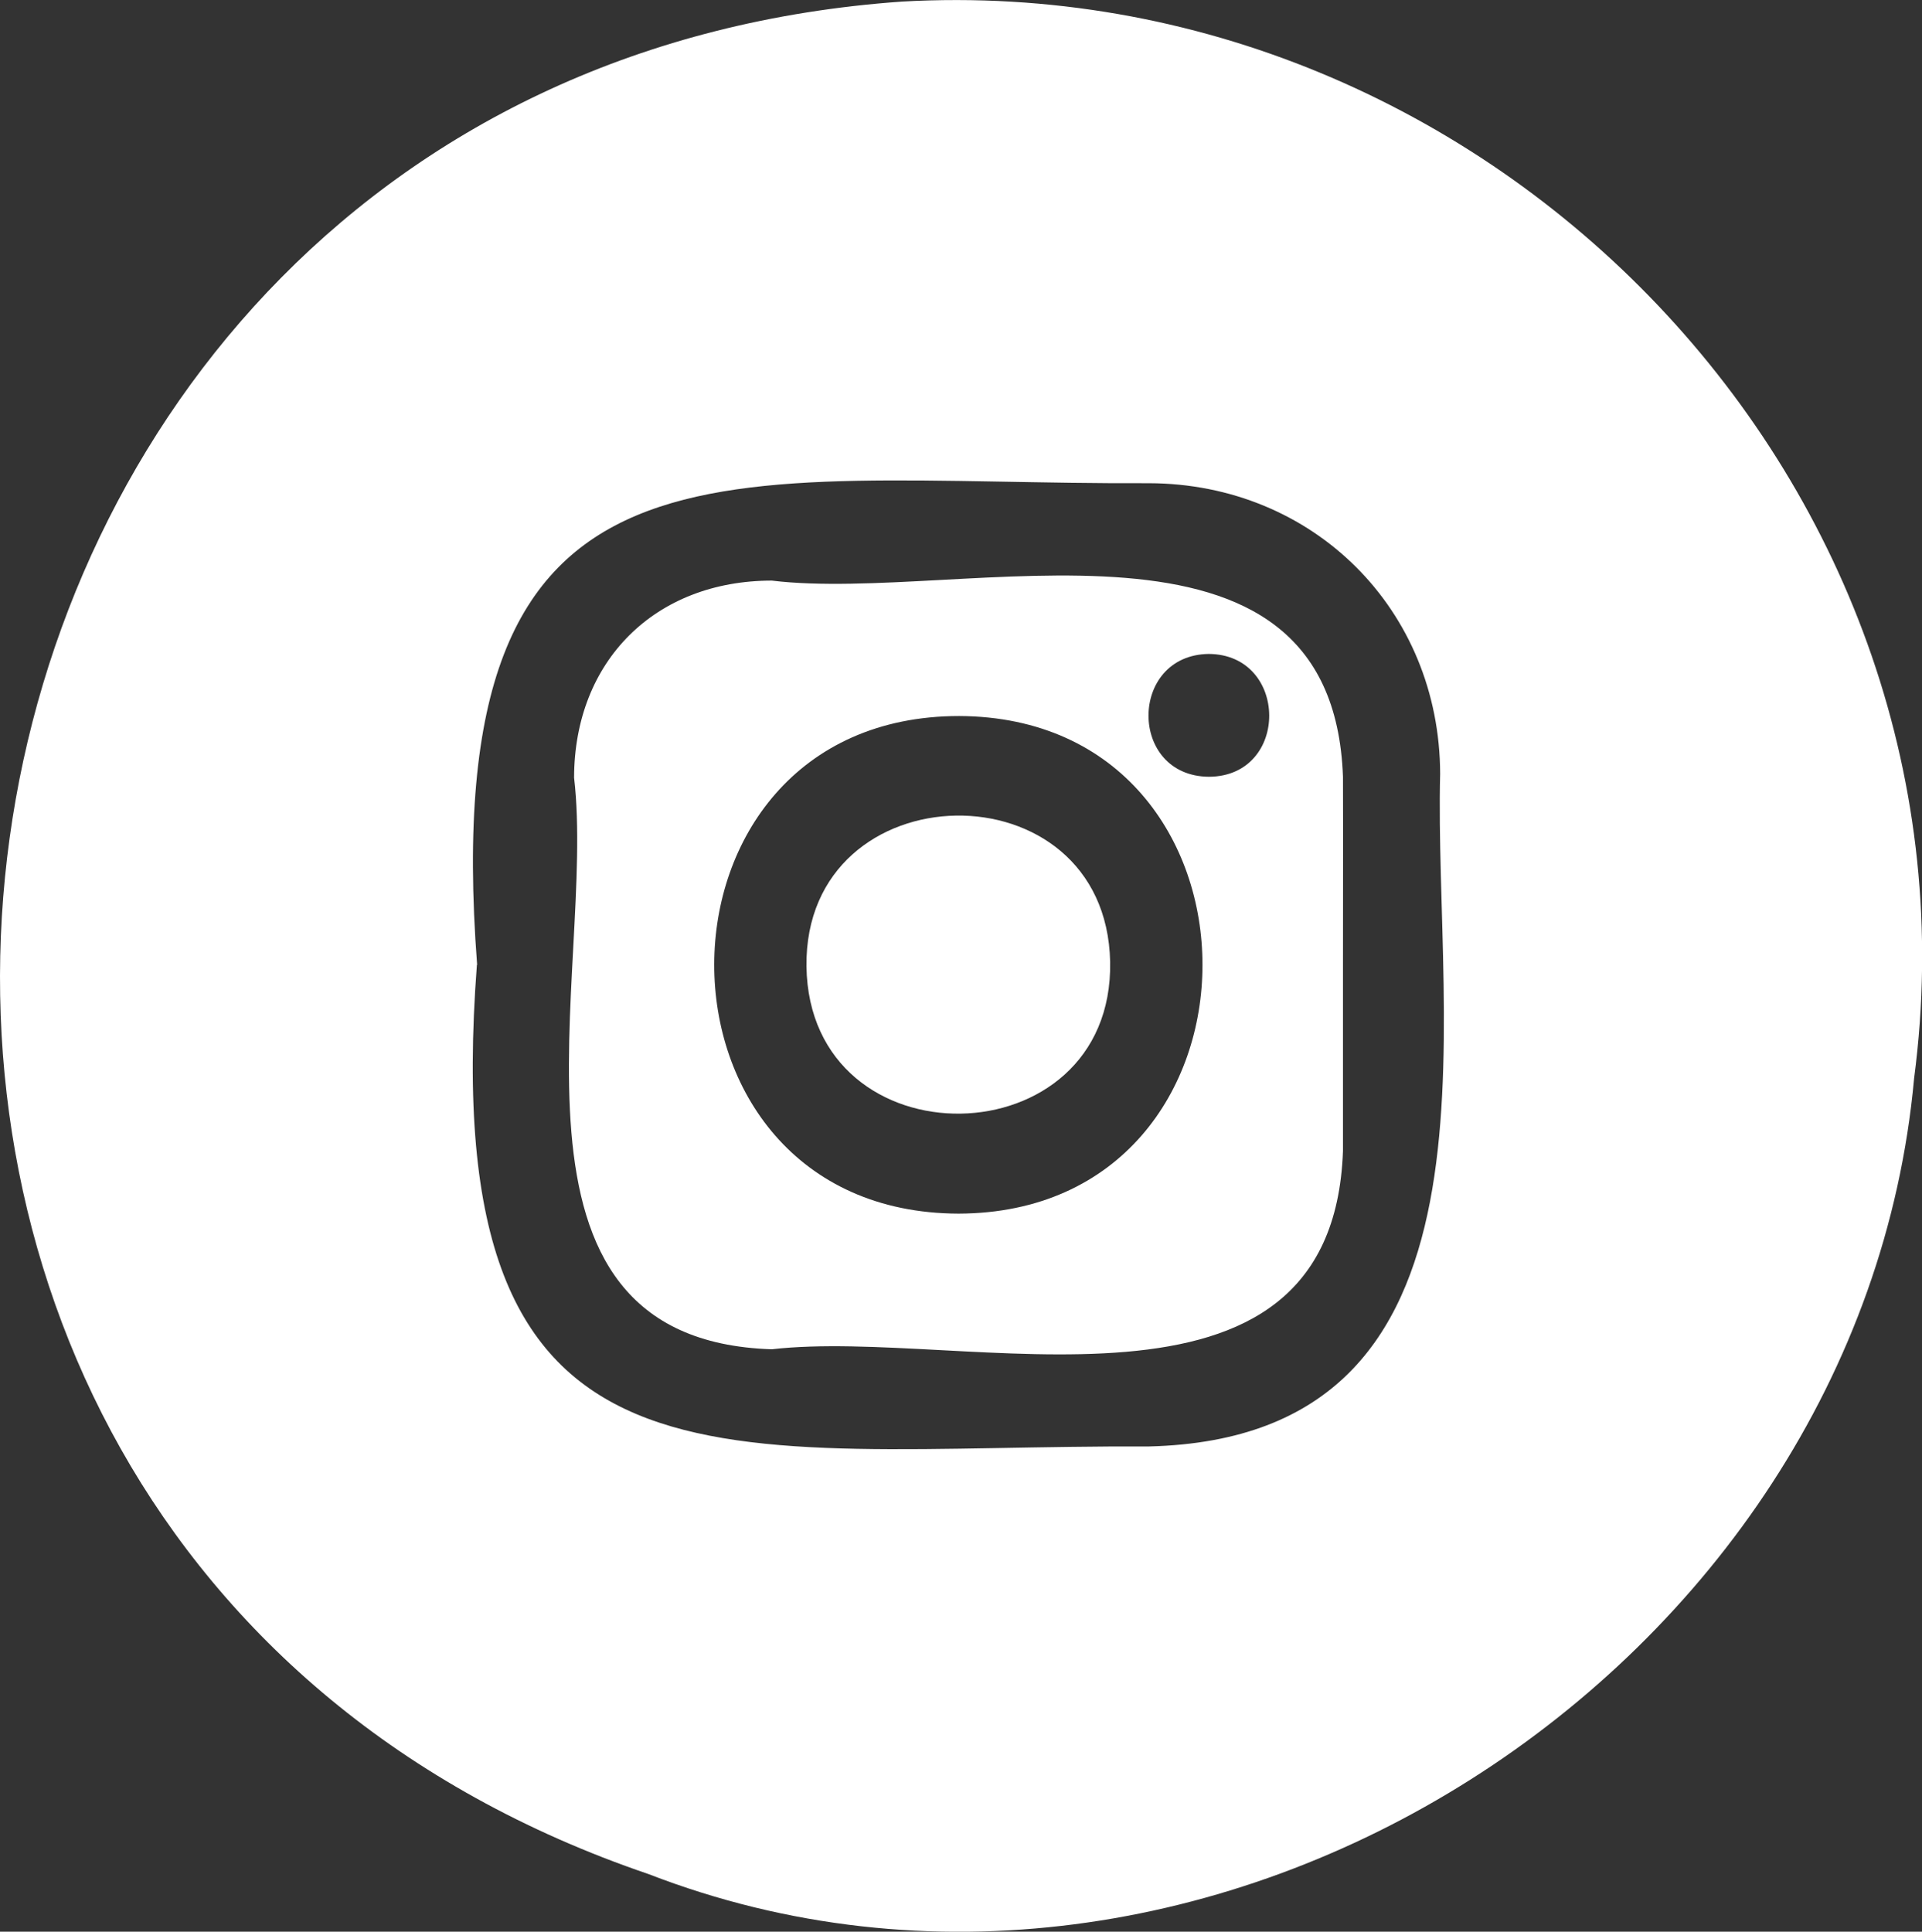
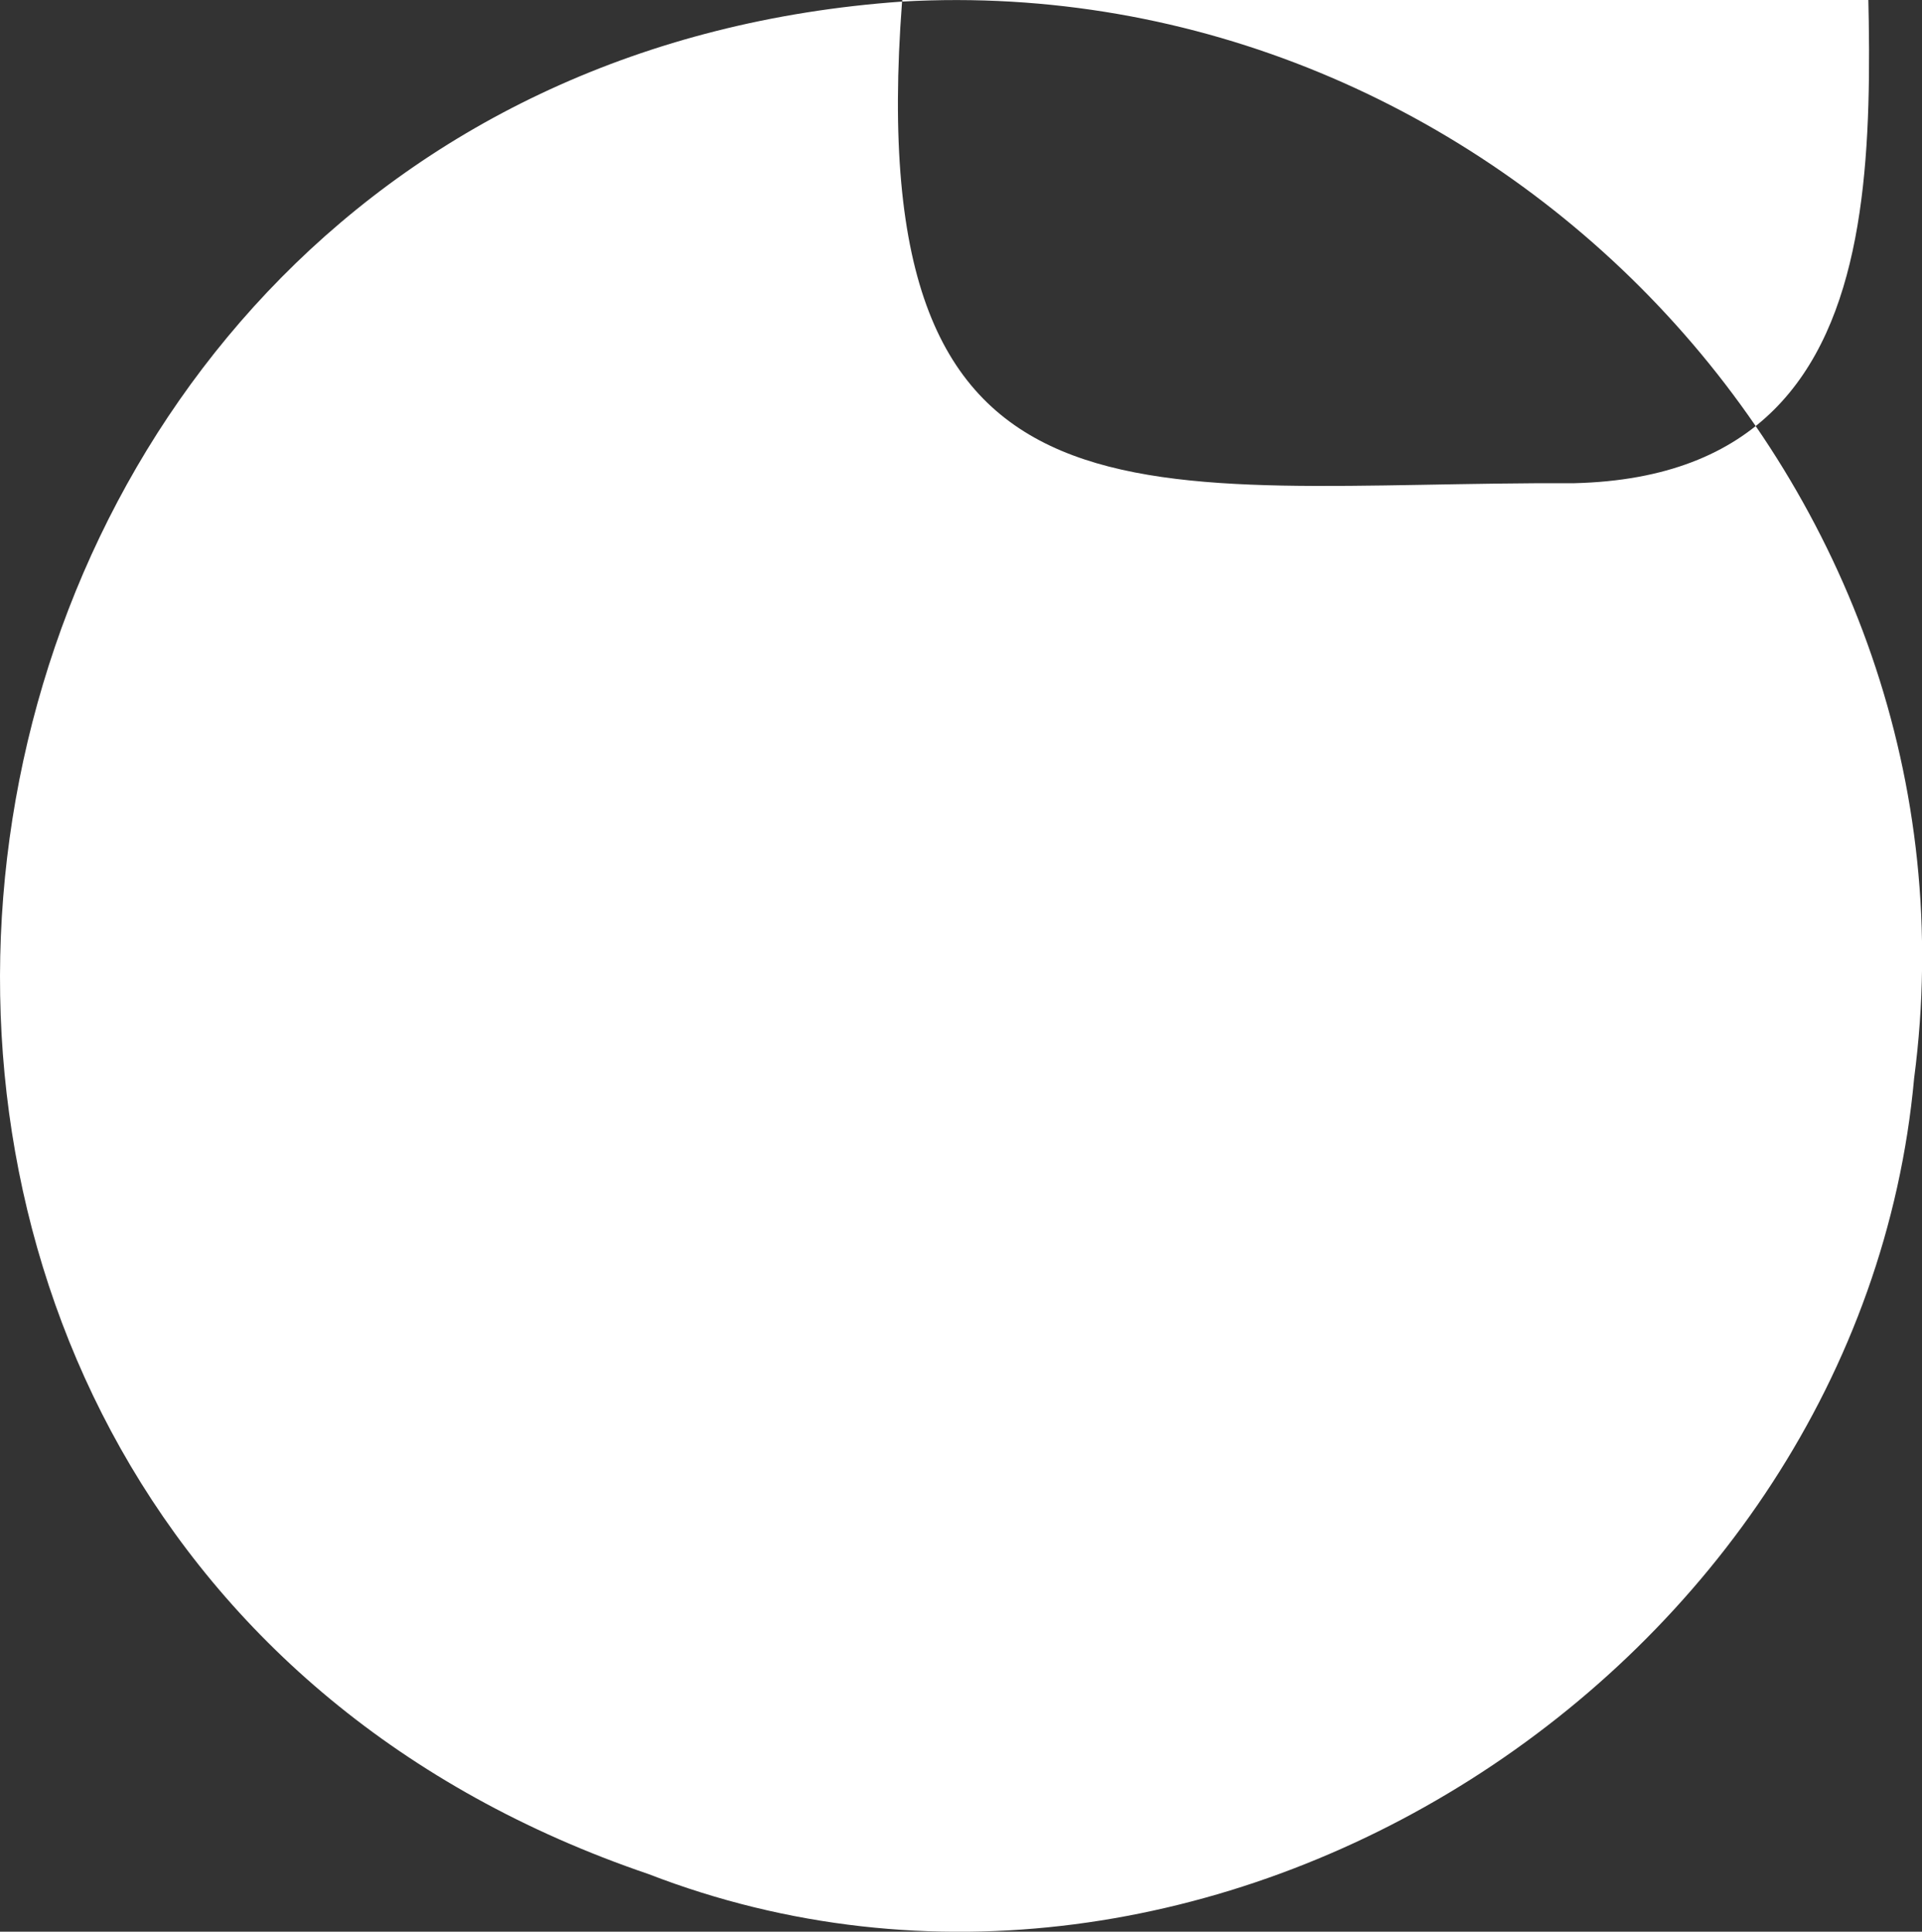
<svg xmlns="http://www.w3.org/2000/svg" id="Layer_2" data-name="Layer 2" viewBox="0 0 85.44 85.87">
  <rect x="0" y="0" width="85.44" height="85.87" fill="#333333" stroke="none" />
  <defs>
    <style>
      .cls-1 {
        fill: #fff;
        stroke-width: 0px;
      }
    </style>
  </defs>
  <g id="SOCIAL_MEDIA" data-name="SOCIAL MEDIA">
    <g id="INSTAGRAM">
-       <path class="cls-1" d="M40.1.07c26.19-1.48,48.45,21.57,44.99,47.86-2.4,26.35-31.42,44.99-56.26,35.38C-15.47,68.23-6.37,3.35,40.1.07ZM21.2,42.89c-1.88,24.78,10.8,21.33,29.88,21.41,16.34-.4,12.65-18.65,12.94-29.9-.02-7.3-5.63-12.9-12.94-12.92-19.08.08-31.76-3.38-29.87,21.41Z" />
-       <path class="cls-1" d="M59.7,42.89c0,2.76,0,5.52,0,8.28-.47,13.04-16.79,7.82-25.39,8.81-13.05-.41-7.78-16.85-8.79-25.41.01-5.19,3.6-8.76,8.79-8.76,8.52,1.03,24.92-4.26,25.39,8.72.01,2.79,0,5.57,0,8.36ZM42.61,53.95c14.46-.04,14.45-22.06.03-22.12-14.5,0-14.53,22.08-.03,22.12ZM53.75,34.53c3.59-.03,3.54-5.44-.02-5.46-3.56.05-3.58,5.44.02,5.46Z" />
+       <path class="cls-1" d="M40.1.07c26.19-1.48,48.45,21.57,44.99,47.86-2.4,26.35-31.42,44.99-56.26,35.38C-15.47,68.23-6.37,3.35,40.1.07Zc-1.88,24.78,10.8,21.33,29.88,21.41,16.34-.4,12.65-18.65,12.94-29.9-.02-7.3-5.63-12.9-12.94-12.92-19.08.08-31.76-3.38-29.87,21.41Z" />
      <path class="cls-1" d="M49.35,42.76c.16,8.84-13.37,9.08-13.5.2-.1-8.78,13.32-9.03,13.5-.2Z" />
    </g>
  </g>
</svg>